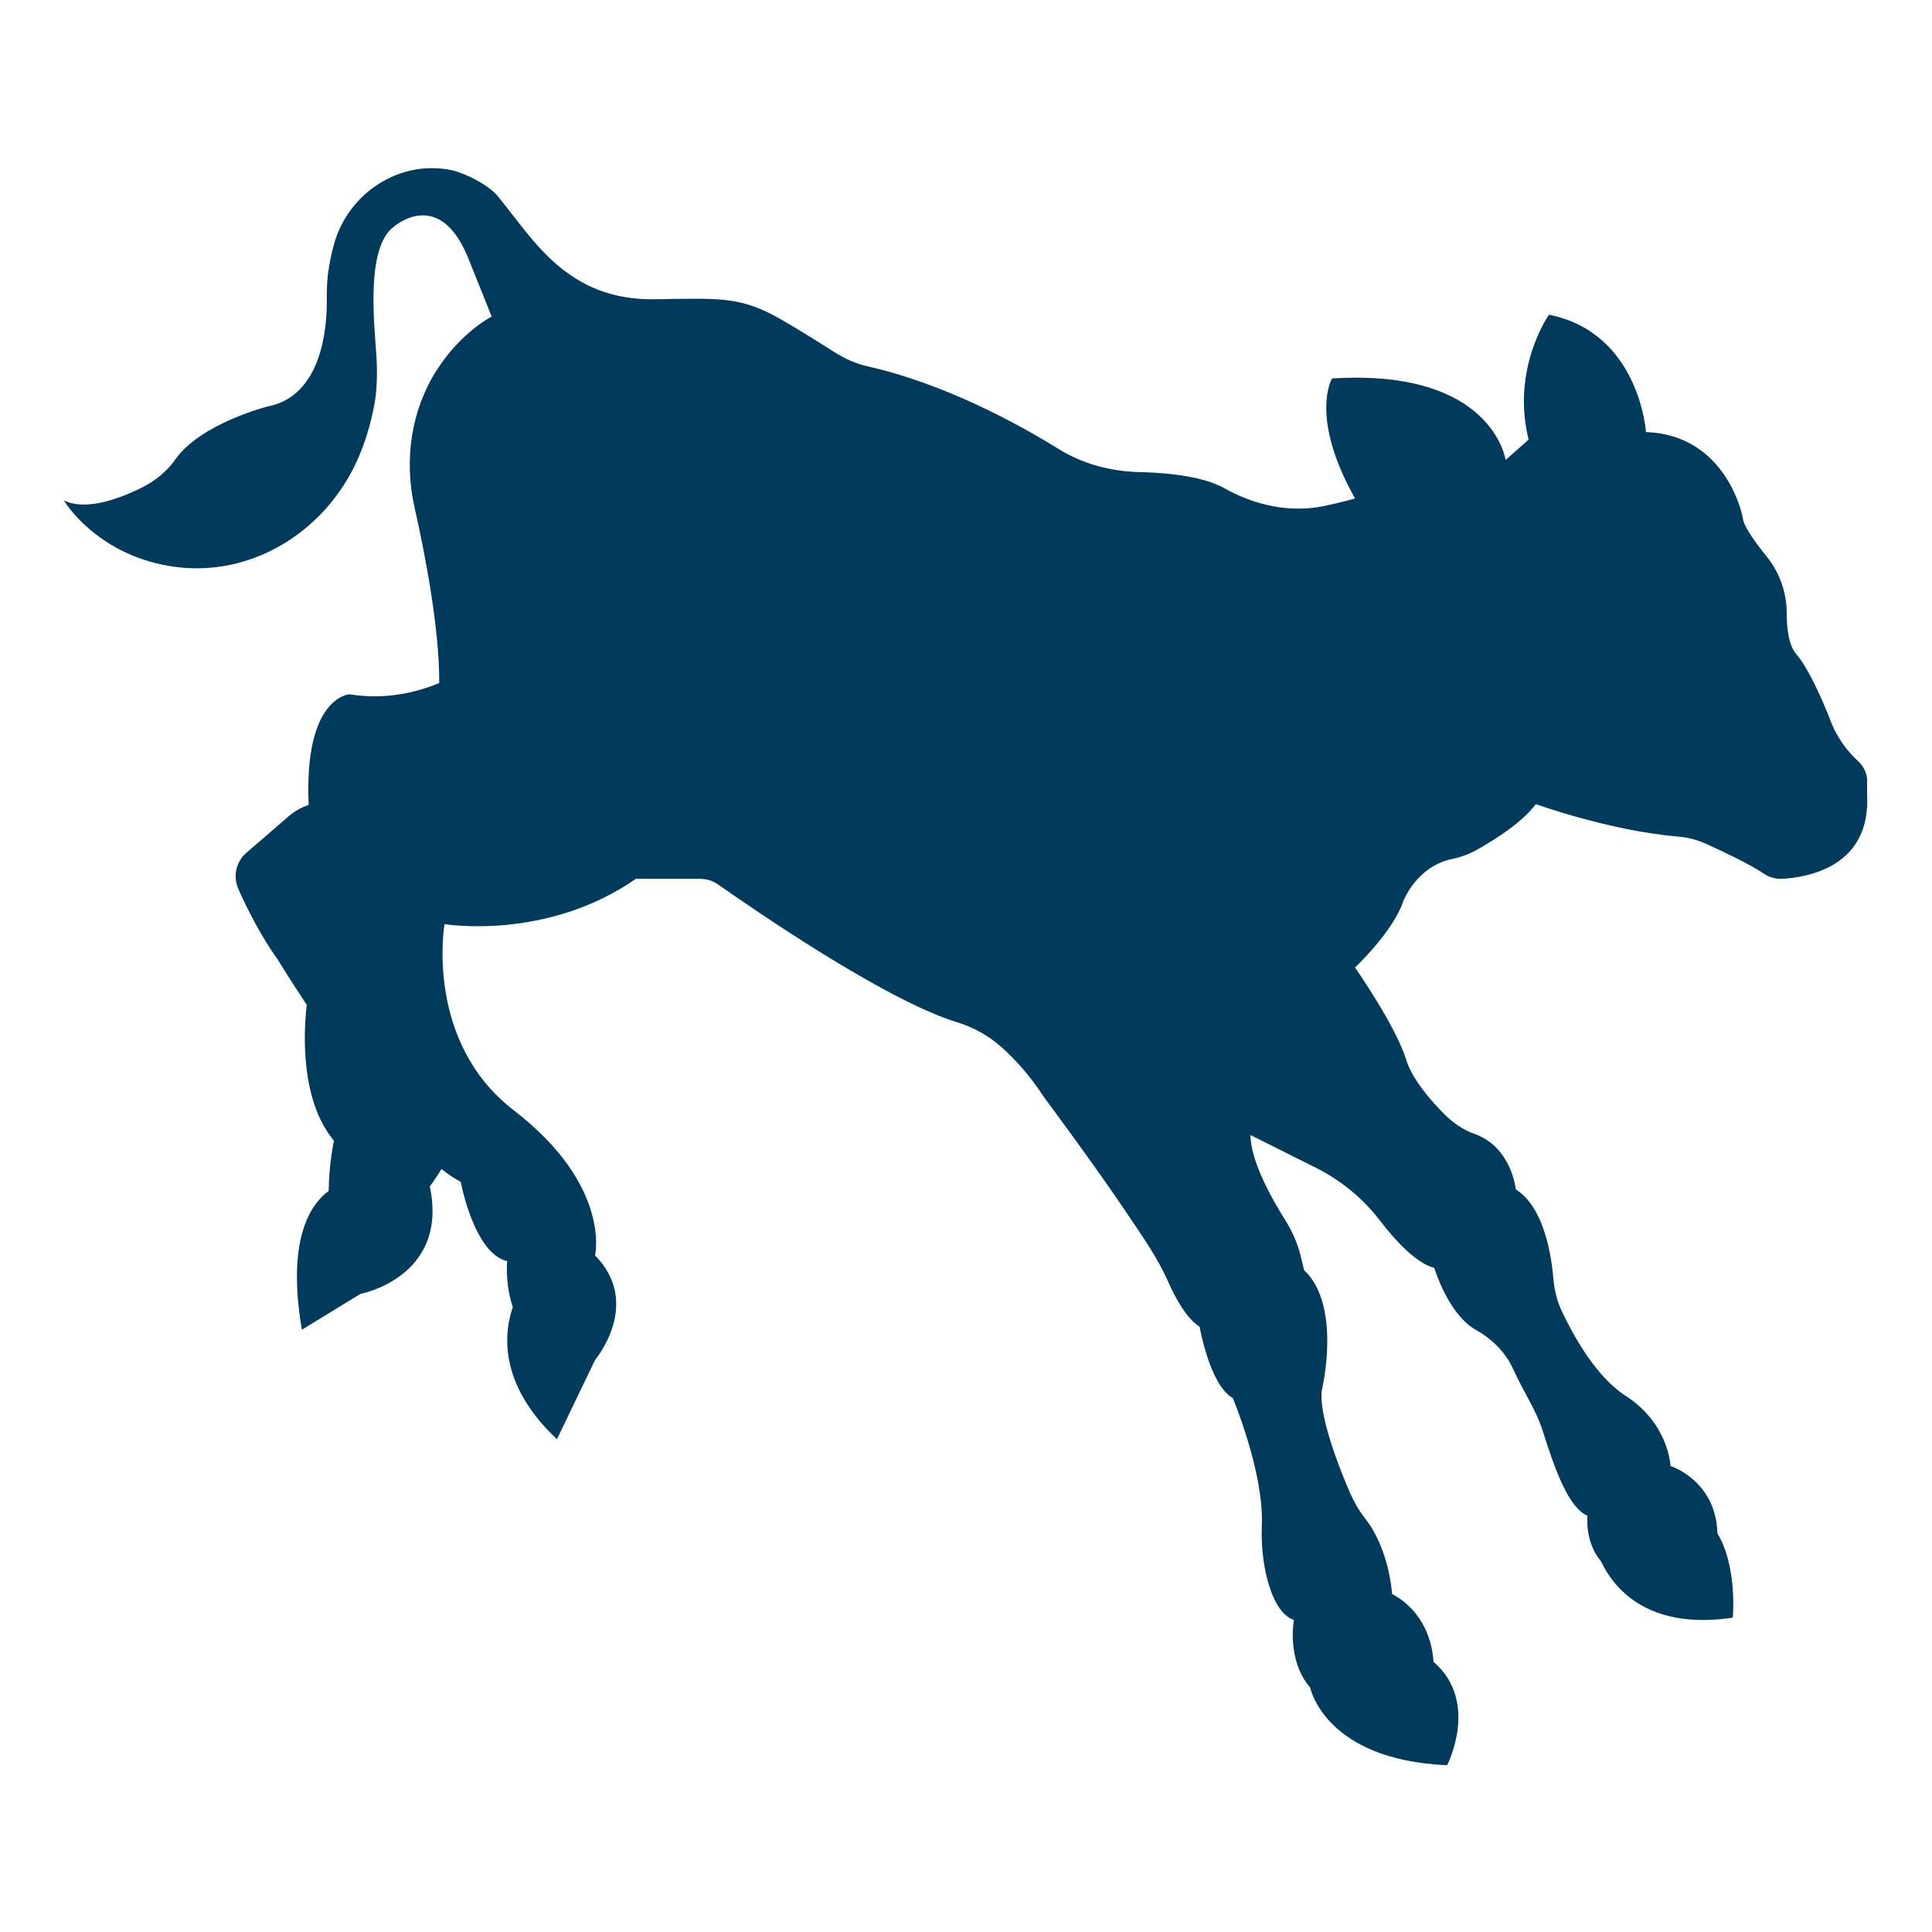
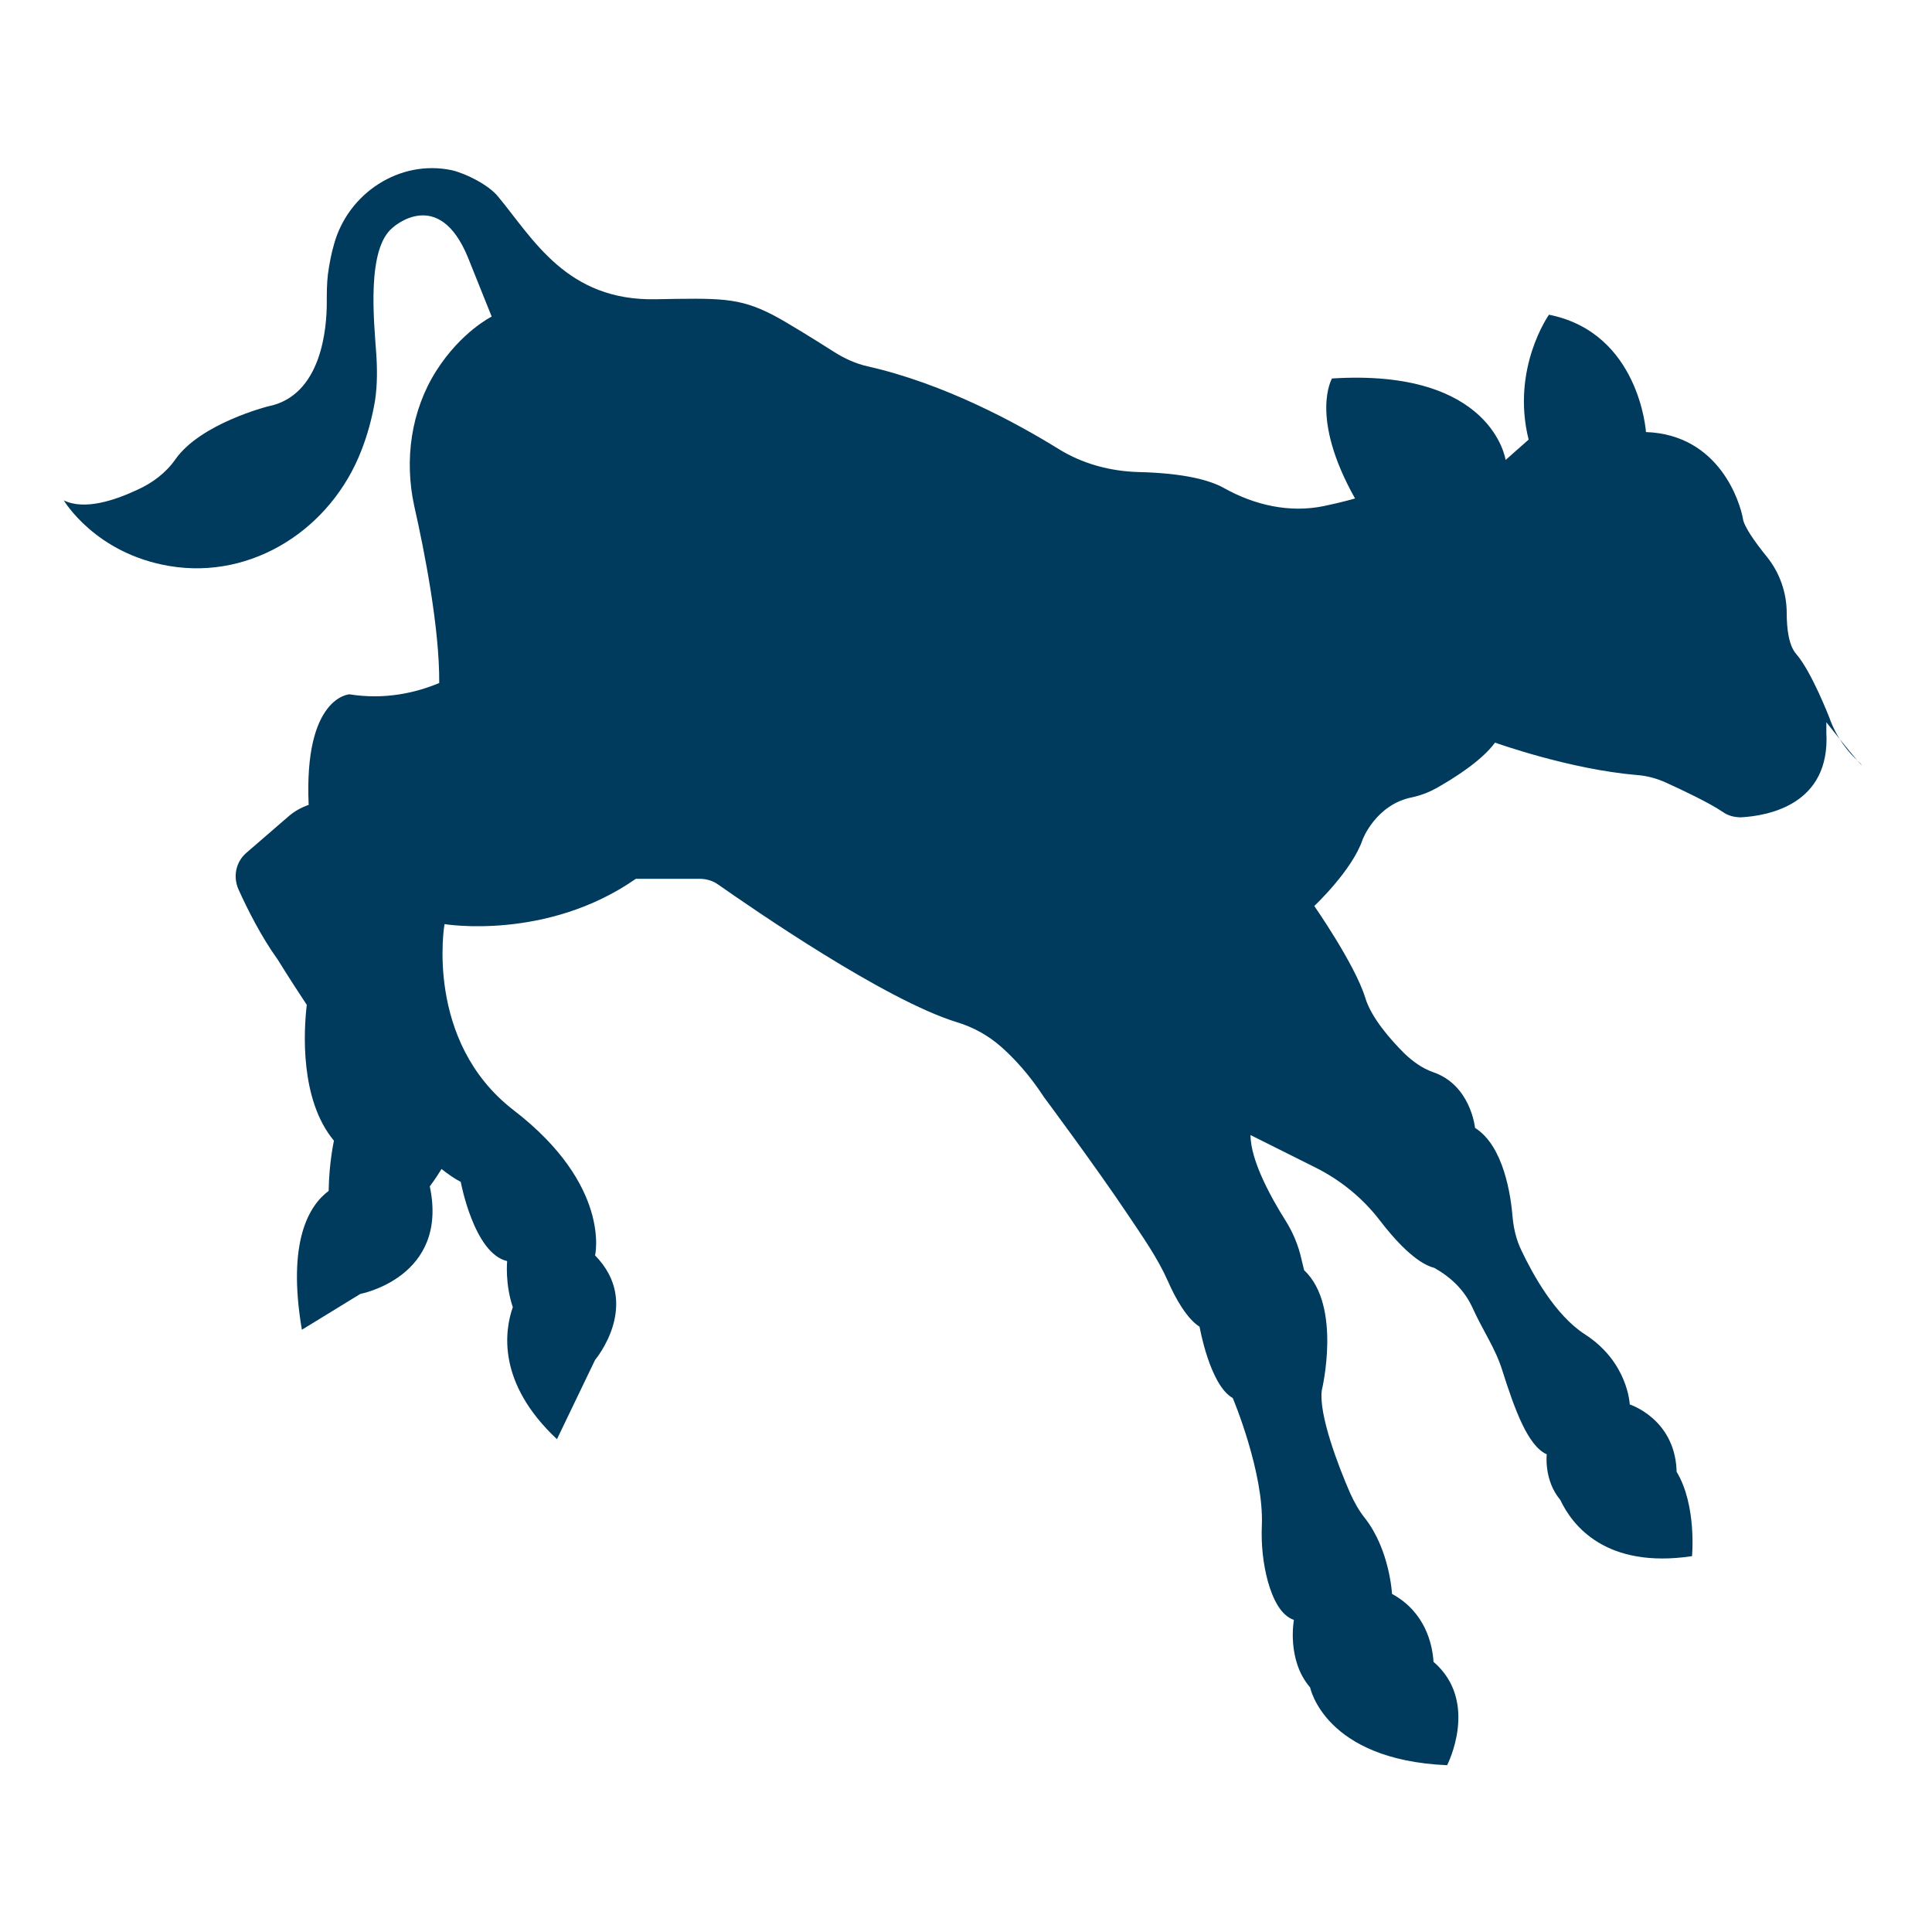
<svg xmlns="http://www.w3.org/2000/svg" version="1.1" id="Layer_1" x="0px" y="0px" viewBox="0 0 512 512" style="enable-background:new 0 0 512 512;" xml:space="preserve">
  <style type="text/css">
	.st0{fill:#003A5D;}
</style>
-   <path class="st0" d="M492.3,201.6c-2.3-2.1-5.5-5.8-7.5-11.4c0,0-4.7-12.2-8.8-16.9c-2-2.3-2.5-6.8-2.5-10.8c0-5.5-1.9-10.8-5.3-15  c-3-3.7-6-7.9-6.3-10c-0.7-4.1-6.1-22.3-25.7-23c0,0-1.7-26.3-25.7-31.1c0,0-10.1,14.2-5.4,33.1l-6.1,5.4c0,0-3.4-24.3-46-21.6  c0,0-6.1,10.1,6.1,31.8c0,0-3.4,1-8.2,2c-9.1,1.9-18.4-0.2-26.6-4.8c-3.6-2-10.3-3.9-22.5-4.2c-7.6-0.2-15-2.2-21.4-6.2  c-11-6.8-30.1-17.2-50.4-21.8c-3.2-0.7-6.2-2.1-8.9-3.8c-4.4-2.8-12.7-8-16.4-9.9c-9-4.6-14-4.4-30.9-4.1  c-23.6,0.5-32.5-16-41.8-27.2c-2.4-3-8.4-6.1-12.3-7c-13.8-2.9-27.5,6.1-31.2,19.7c-0.7,2.4-1.2,5-1.6,7.9c-0.3,2.5-0.3,5-0.3,7.5  c0,6.4-1.2,24.7-15.6,27.5c0,0-17.8,4.5-24.5,14c-2.5,3.6-6.1,6.3-10.1,8.1c-6,2.8-14,5.5-19.5,2.8c0,0,8.3,14.1,28,17.4  c22,3.7,42.9-9.9,50.9-30.7c1.6-4.1,2.8-8.5,3.6-13.2c0.6-4.1,0.6-8.3,0.3-12.5c-0.6-8.6-2.6-27.7,4.4-33.3c0,0,12.1-11.1,19.9,7.9  l6.3,15.7c0,0-8.1,4-14.7,14.4c-6.7,10.6-8.5,23.6-5.8,35.9c2.7,11.9,6.7,32.3,6.6,46.8c-6.2,2.6-14.4,4.5-23.8,3  c0,0-12.1,0.6-10.8,29.3c-2,0.7-3.8,1.7-5.4,3.1l-11.1,9.6c-2.8,2.4-3.6,6.3-2.1,9.7c2.3,5.1,6,12.5,10.4,18.6c0,0,3,4.9,7.7,12  c-0.8,6.7-1.9,25.1,7.2,36c0,0-1.3,5.8-1.4,13.3C82,319.4,76,328.8,80,352.4l15.5-9.5c0,0,23.5-4.4,18.4-28.5c0,0,1.6-2.1,3.1-4.6  c1.8,1.4,3.5,2.6,5.1,3.4c0,0,3.5,19,12.3,21c0,0-0.6,6,1.5,12.2c-2.2,6.3-4.2,20.1,11.7,35l10.1-21c0,0,12.6-14.9,0-27.7  c0,0,4.4-18.5-21.6-38.5c-23.7-18.3-18.3-49.3-18.3-49.3s27,4.5,50.7-12h17c1.7,0,3.4,0.5,4.8,1.5c9,6.3,44.1,30.6,63.3,36.5  c4.3,1.3,8.3,3.5,11.7,6.5c3.4,3,7.5,7.4,11.4,13.4c0,0,13.7,18.4,22.2,31.1c3.8,5.7,7.8,11.3,10.6,17.6c2.1,4.8,5.1,10,8.4,12.1  c0,0,2.7,15.5,8.8,18.9c0,0,8.3,19.7,7.7,33.8c-0.2,5,0.3,10,1.6,14.8c1.3,4.6,3.4,9,6.9,10.2c0,0-2,10.6,4.3,17.9c0,0,0,0,0,0  s3.8,19.2,36.3,20.6c0,0,8.7-16.8-3.6-27.4c-0.3-4.7-2.2-13.2-11-18c0,0-0.6-11.7-7.2-20.1c-1.6-2-2.8-4.2-3.9-6.6  c-3.1-7.1-8.4-20.9-7.5-27.3c0,0,5.4-22.3-4.7-31.8l-0.7-2.9c-0.8-3.6-2.2-7-4.2-10.2c-3.6-5.7-9.3-15.8-9.3-22.7l17.2,8.6  c6.6,3.3,12.4,8,16.9,13.8c4.1,5.4,9.8,11.6,14.6,12.8c0,0,3.6,12.1,10.8,16.3c4.3,2.4,7.9,5.8,10,10.3c3.2,7,6.1,10.8,8,16.8  c3.3,10.4,6.8,20.1,11.8,22.3c0,0-0.8,6.9,3.6,12.1c3.2,6.8,12.1,18.3,34.9,14.9c0,0,1.3-13.5-4.1-22.4c0-0.2,0-0.4,0-0.6  c-0.7-13.5-12.4-17.2-12.4-17.2s-0.4-11.2-11.9-18.6c-7.9-5.1-13.8-15.9-16.8-22.2c-1.3-2.7-2-5.5-2.3-8.4  c-0.5-6.3-2.4-19.3-10-24.1c0,0-1.1-11.4-11.2-14.8c-2.8-1-5.3-2.8-7.5-4.9c-3.8-3.8-8.8-9.5-10.4-14.8  c-2.7-8.8-13.5-24.3-13.5-24.3s10.1-9.5,12.8-17.6c0,0,3.5-9.3,13.1-11.2c2.3-0.5,4.4-1.3,6.4-2.4c4.6-2.6,12-7.2,15.6-12.1  c0,0,19.7,7.1,37.7,8.6c2.6,0.2,5.2,0.9,7.6,2c4.4,2,11.4,5.3,15.1,7.8c1.4,1,3.1,1.4,4.8,1.4c7.1-0.4,23.7-3.3,22.6-22.5l0-2.7  C495,205.4,494.1,203.2,492.3,201.6z" />
+   <path class="st0" d="M492.3,201.6c-2.3-2.1-5.5-5.8-7.5-11.4c0,0-4.7-12.2-8.8-16.9c-2-2.3-2.5-6.8-2.5-10.8c0-5.5-1.9-10.8-5.3-15  c-3-3.7-6-7.9-6.3-10c-0.7-4.1-6.1-22.3-25.7-23c0,0-1.7-26.3-25.7-31.1c0,0-10.1,14.2-5.4,33.1l-6.1,5.4c0,0-3.4-24.3-46-21.6  c0,0-6.1,10.1,6.1,31.8c0,0-3.4,1-8.2,2c-9.1,1.9-18.4-0.2-26.6-4.8c-3.6-2-10.3-3.9-22.5-4.2c-7.6-0.2-15-2.2-21.4-6.2  c-11-6.8-30.1-17.2-50.4-21.8c-3.2-0.7-6.2-2.1-8.9-3.8c-4.4-2.8-12.7-8-16.4-9.9c-9-4.6-14-4.4-30.9-4.1  c-23.6,0.5-32.5-16-41.8-27.2c-2.4-3-8.4-6.1-12.3-7c-13.8-2.9-27.5,6.1-31.2,19.7c-0.7,2.4-1.2,5-1.6,7.9c-0.3,2.5-0.3,5-0.3,7.5  c0,6.4-1.2,24.7-15.6,27.5c0,0-17.8,4.5-24.5,14c-2.5,3.6-6.1,6.3-10.1,8.1c-6,2.8-14,5.5-19.5,2.8c0,0,8.3,14.1,28,17.4  c22,3.7,42.9-9.9,50.9-30.7c1.6-4.1,2.8-8.5,3.6-13.2c0.6-4.1,0.6-8.3,0.3-12.5c-0.6-8.6-2.6-27.7,4.4-33.3c0,0,12.1-11.1,19.9,7.9  l6.3,15.7c0,0-8.1,4-14.7,14.4c-6.7,10.6-8.5,23.6-5.8,35.9c2.7,11.9,6.7,32.3,6.6,46.8c-6.2,2.6-14.4,4.5-23.8,3  c0,0-12.1,0.6-10.8,29.3c-2,0.7-3.8,1.7-5.4,3.1l-11.1,9.6c-2.8,2.4-3.6,6.3-2.1,9.7c2.3,5.1,6,12.5,10.4,18.6c0,0,3,4.9,7.7,12  c-0.8,6.7-1.9,25.1,7.2,36c0,0-1.3,5.8-1.4,13.3C82,319.4,76,328.8,80,352.4l15.5-9.5c0,0,23.5-4.4,18.4-28.5c0,0,1.6-2.1,3.1-4.6  c1.8,1.4,3.5,2.6,5.1,3.4c0,0,3.5,19,12.3,21c0,0-0.6,6,1.5,12.2c-2.2,6.3-4.2,20.1,11.7,35l10.1-21c0,0,12.6-14.9,0-27.7  c0,0,4.4-18.5-21.6-38.5c-23.7-18.3-18.3-49.3-18.3-49.3s27,4.5,50.7-12h17c1.7,0,3.4,0.5,4.8,1.5c9,6.3,44.1,30.6,63.3,36.5  c4.3,1.3,8.3,3.5,11.7,6.5c3.4,3,7.5,7.4,11.4,13.4c0,0,13.7,18.4,22.2,31.1c3.8,5.7,7.8,11.3,10.6,17.6c2.1,4.8,5.1,10,8.4,12.1  c0,0,2.7,15.5,8.8,18.9c0,0,8.3,19.7,7.7,33.8c-0.2,5,0.3,10,1.6,14.8c1.3,4.6,3.4,9,6.9,10.2c0,0-2,10.6,4.3,17.9c0,0,0,0,0,0  s3.8,19.2,36.3,20.6c0,0,8.7-16.8-3.6-27.4c-0.3-4.7-2.2-13.2-11-18c0,0-0.6-11.7-7.2-20.1c-1.6-2-2.8-4.2-3.9-6.6  c-3.1-7.1-8.4-20.9-7.5-27.3c0,0,5.4-22.3-4.7-31.8l-0.7-2.9c-0.8-3.6-2.2-7-4.2-10.2c-3.6-5.7-9.3-15.8-9.3-22.7l17.2,8.6  c6.6,3.3,12.4,8,16.9,13.8c4.1,5.4,9.8,11.6,14.6,12.8c4.3,2.4,7.9,5.8,10,10.3c3.2,7,6.1,10.8,8,16.8  c3.3,10.4,6.8,20.1,11.8,22.3c0,0-0.8,6.9,3.6,12.1c3.2,6.8,12.1,18.3,34.9,14.9c0,0,1.3-13.5-4.1-22.4c0-0.2,0-0.4,0-0.6  c-0.7-13.5-12.4-17.2-12.4-17.2s-0.4-11.2-11.9-18.6c-7.9-5.1-13.8-15.9-16.8-22.2c-1.3-2.7-2-5.5-2.3-8.4  c-0.5-6.3-2.4-19.3-10-24.1c0,0-1.1-11.4-11.2-14.8c-2.8-1-5.3-2.8-7.5-4.9c-3.8-3.8-8.8-9.5-10.4-14.8  c-2.7-8.8-13.5-24.3-13.5-24.3s10.1-9.5,12.8-17.6c0,0,3.5-9.3,13.1-11.2c2.3-0.5,4.4-1.3,6.4-2.4c4.6-2.6,12-7.2,15.6-12.1  c0,0,19.7,7.1,37.7,8.6c2.6,0.2,5.2,0.9,7.6,2c4.4,2,11.4,5.3,15.1,7.8c1.4,1,3.1,1.4,4.8,1.4c7.1-0.4,23.7-3.3,22.6-22.5l0-2.7  C495,205.4,494.1,203.2,492.3,201.6z" />
</svg>